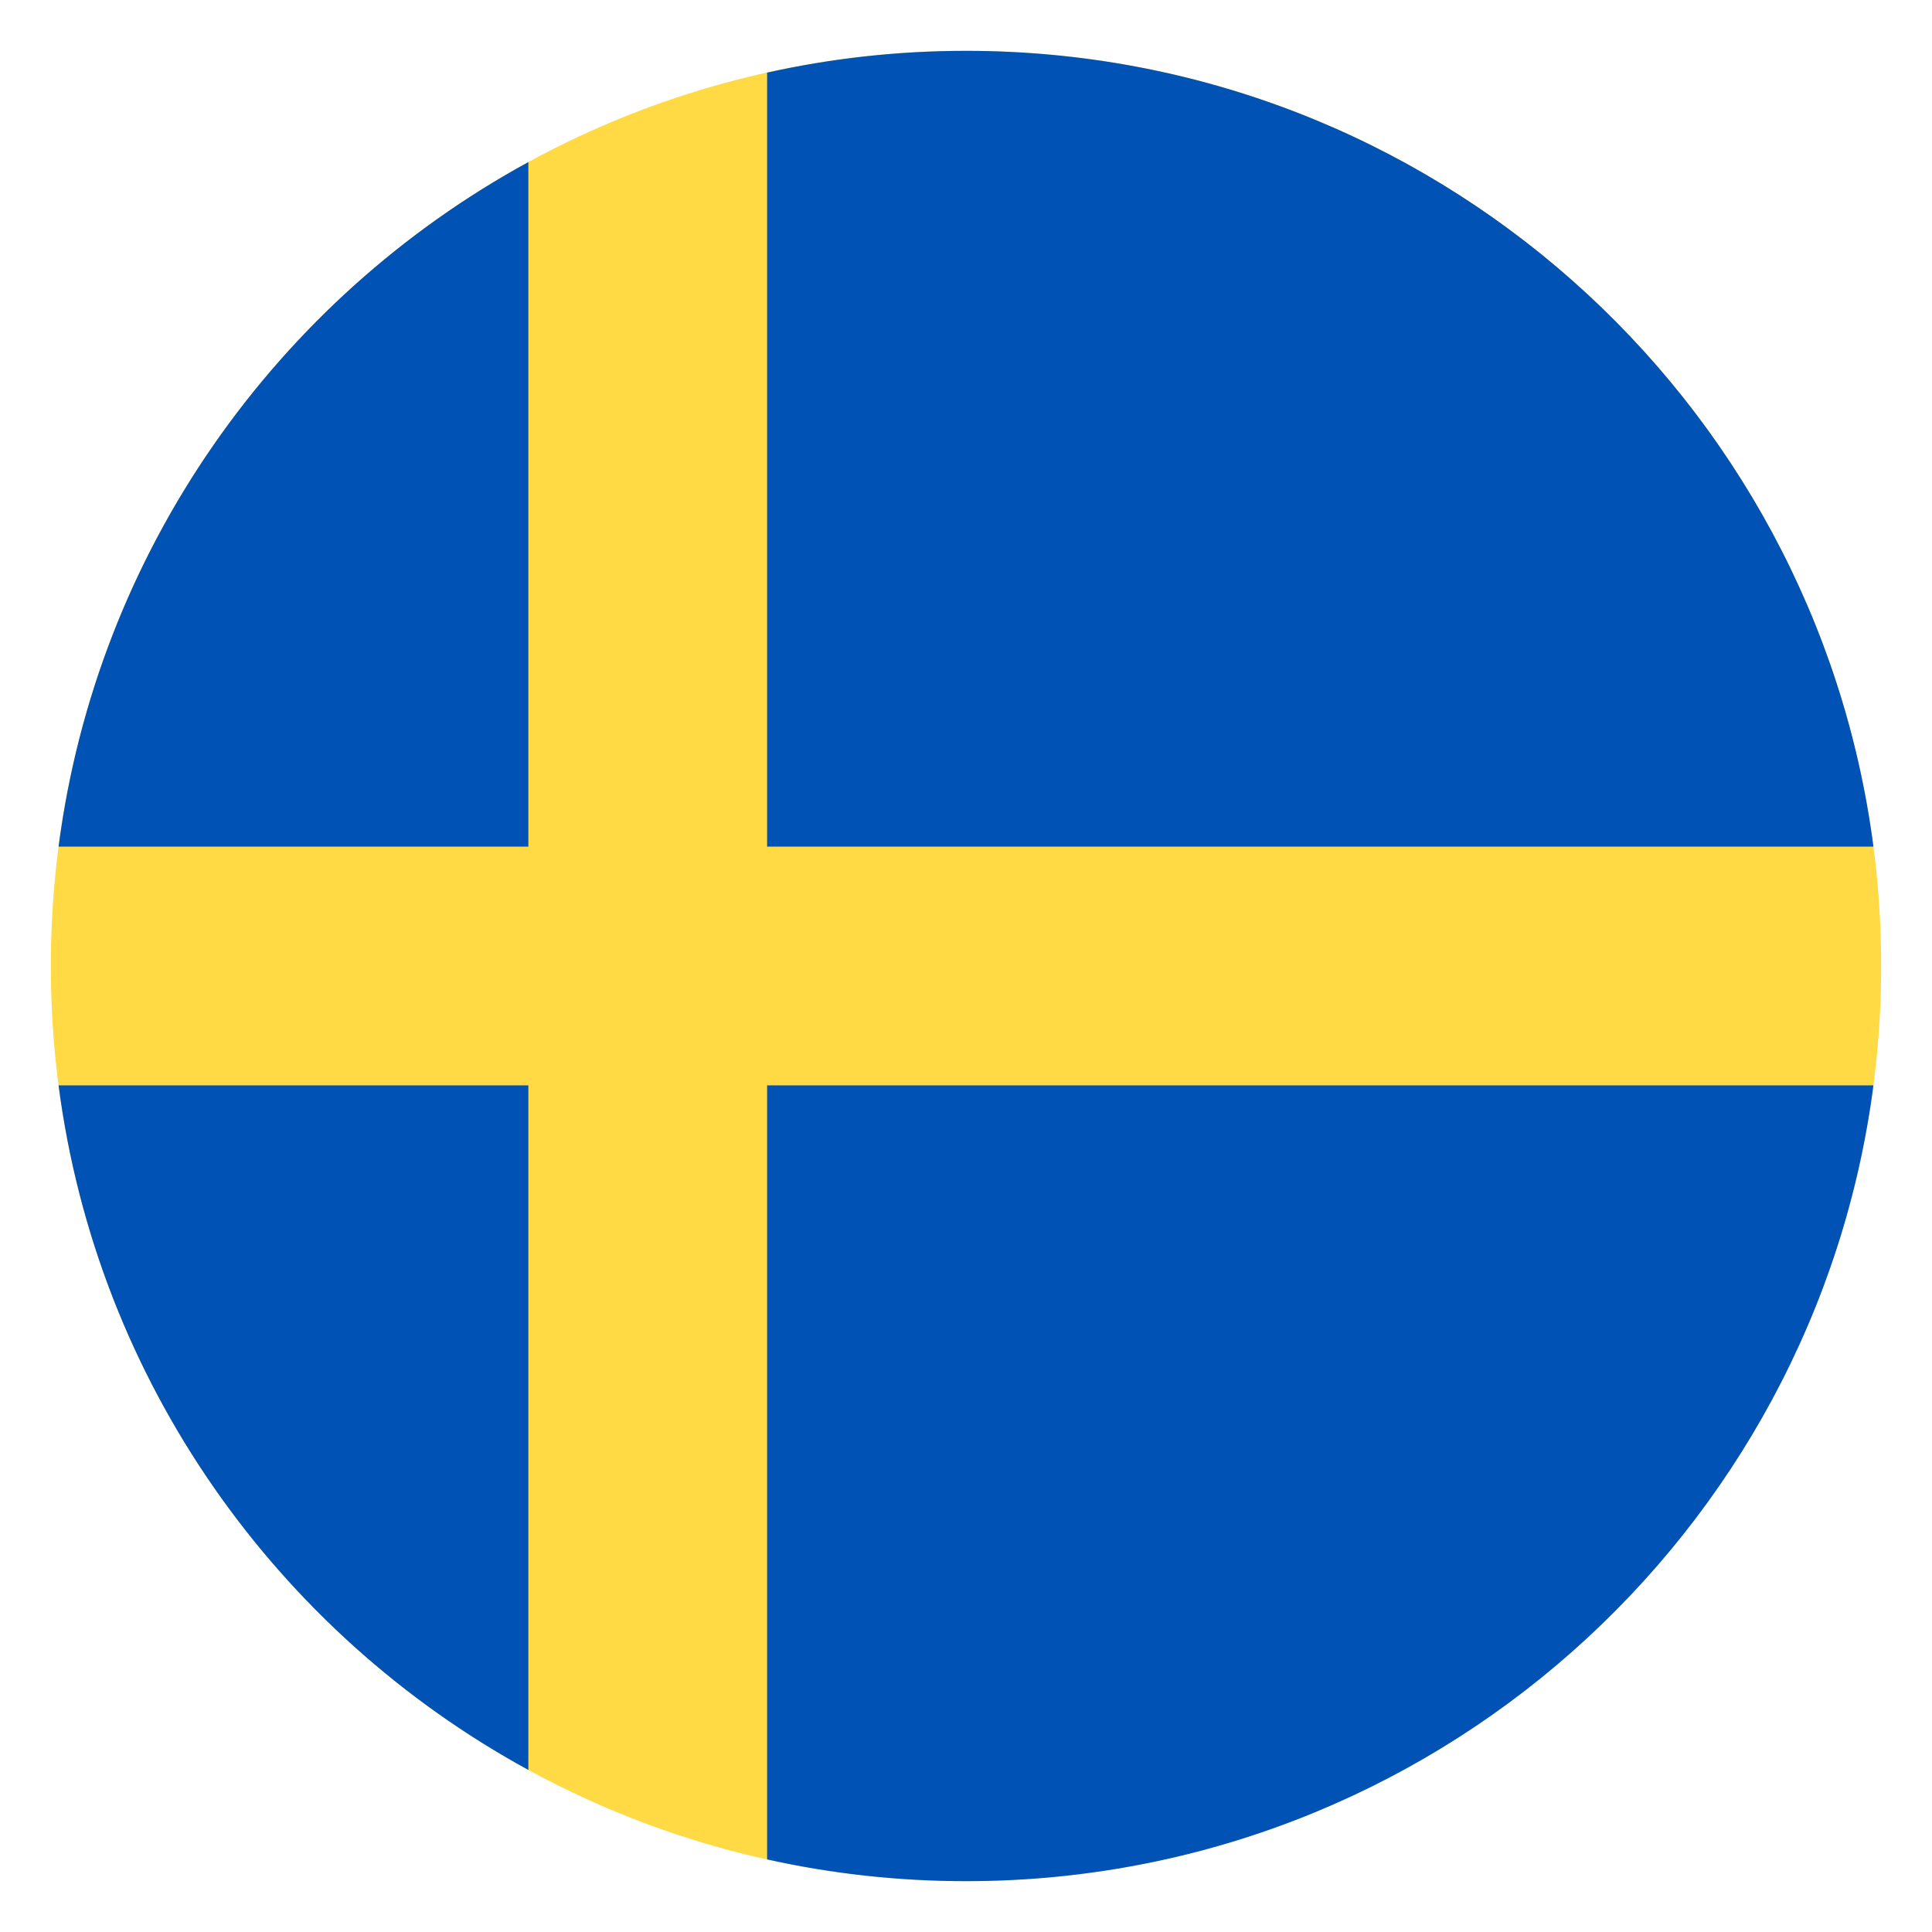
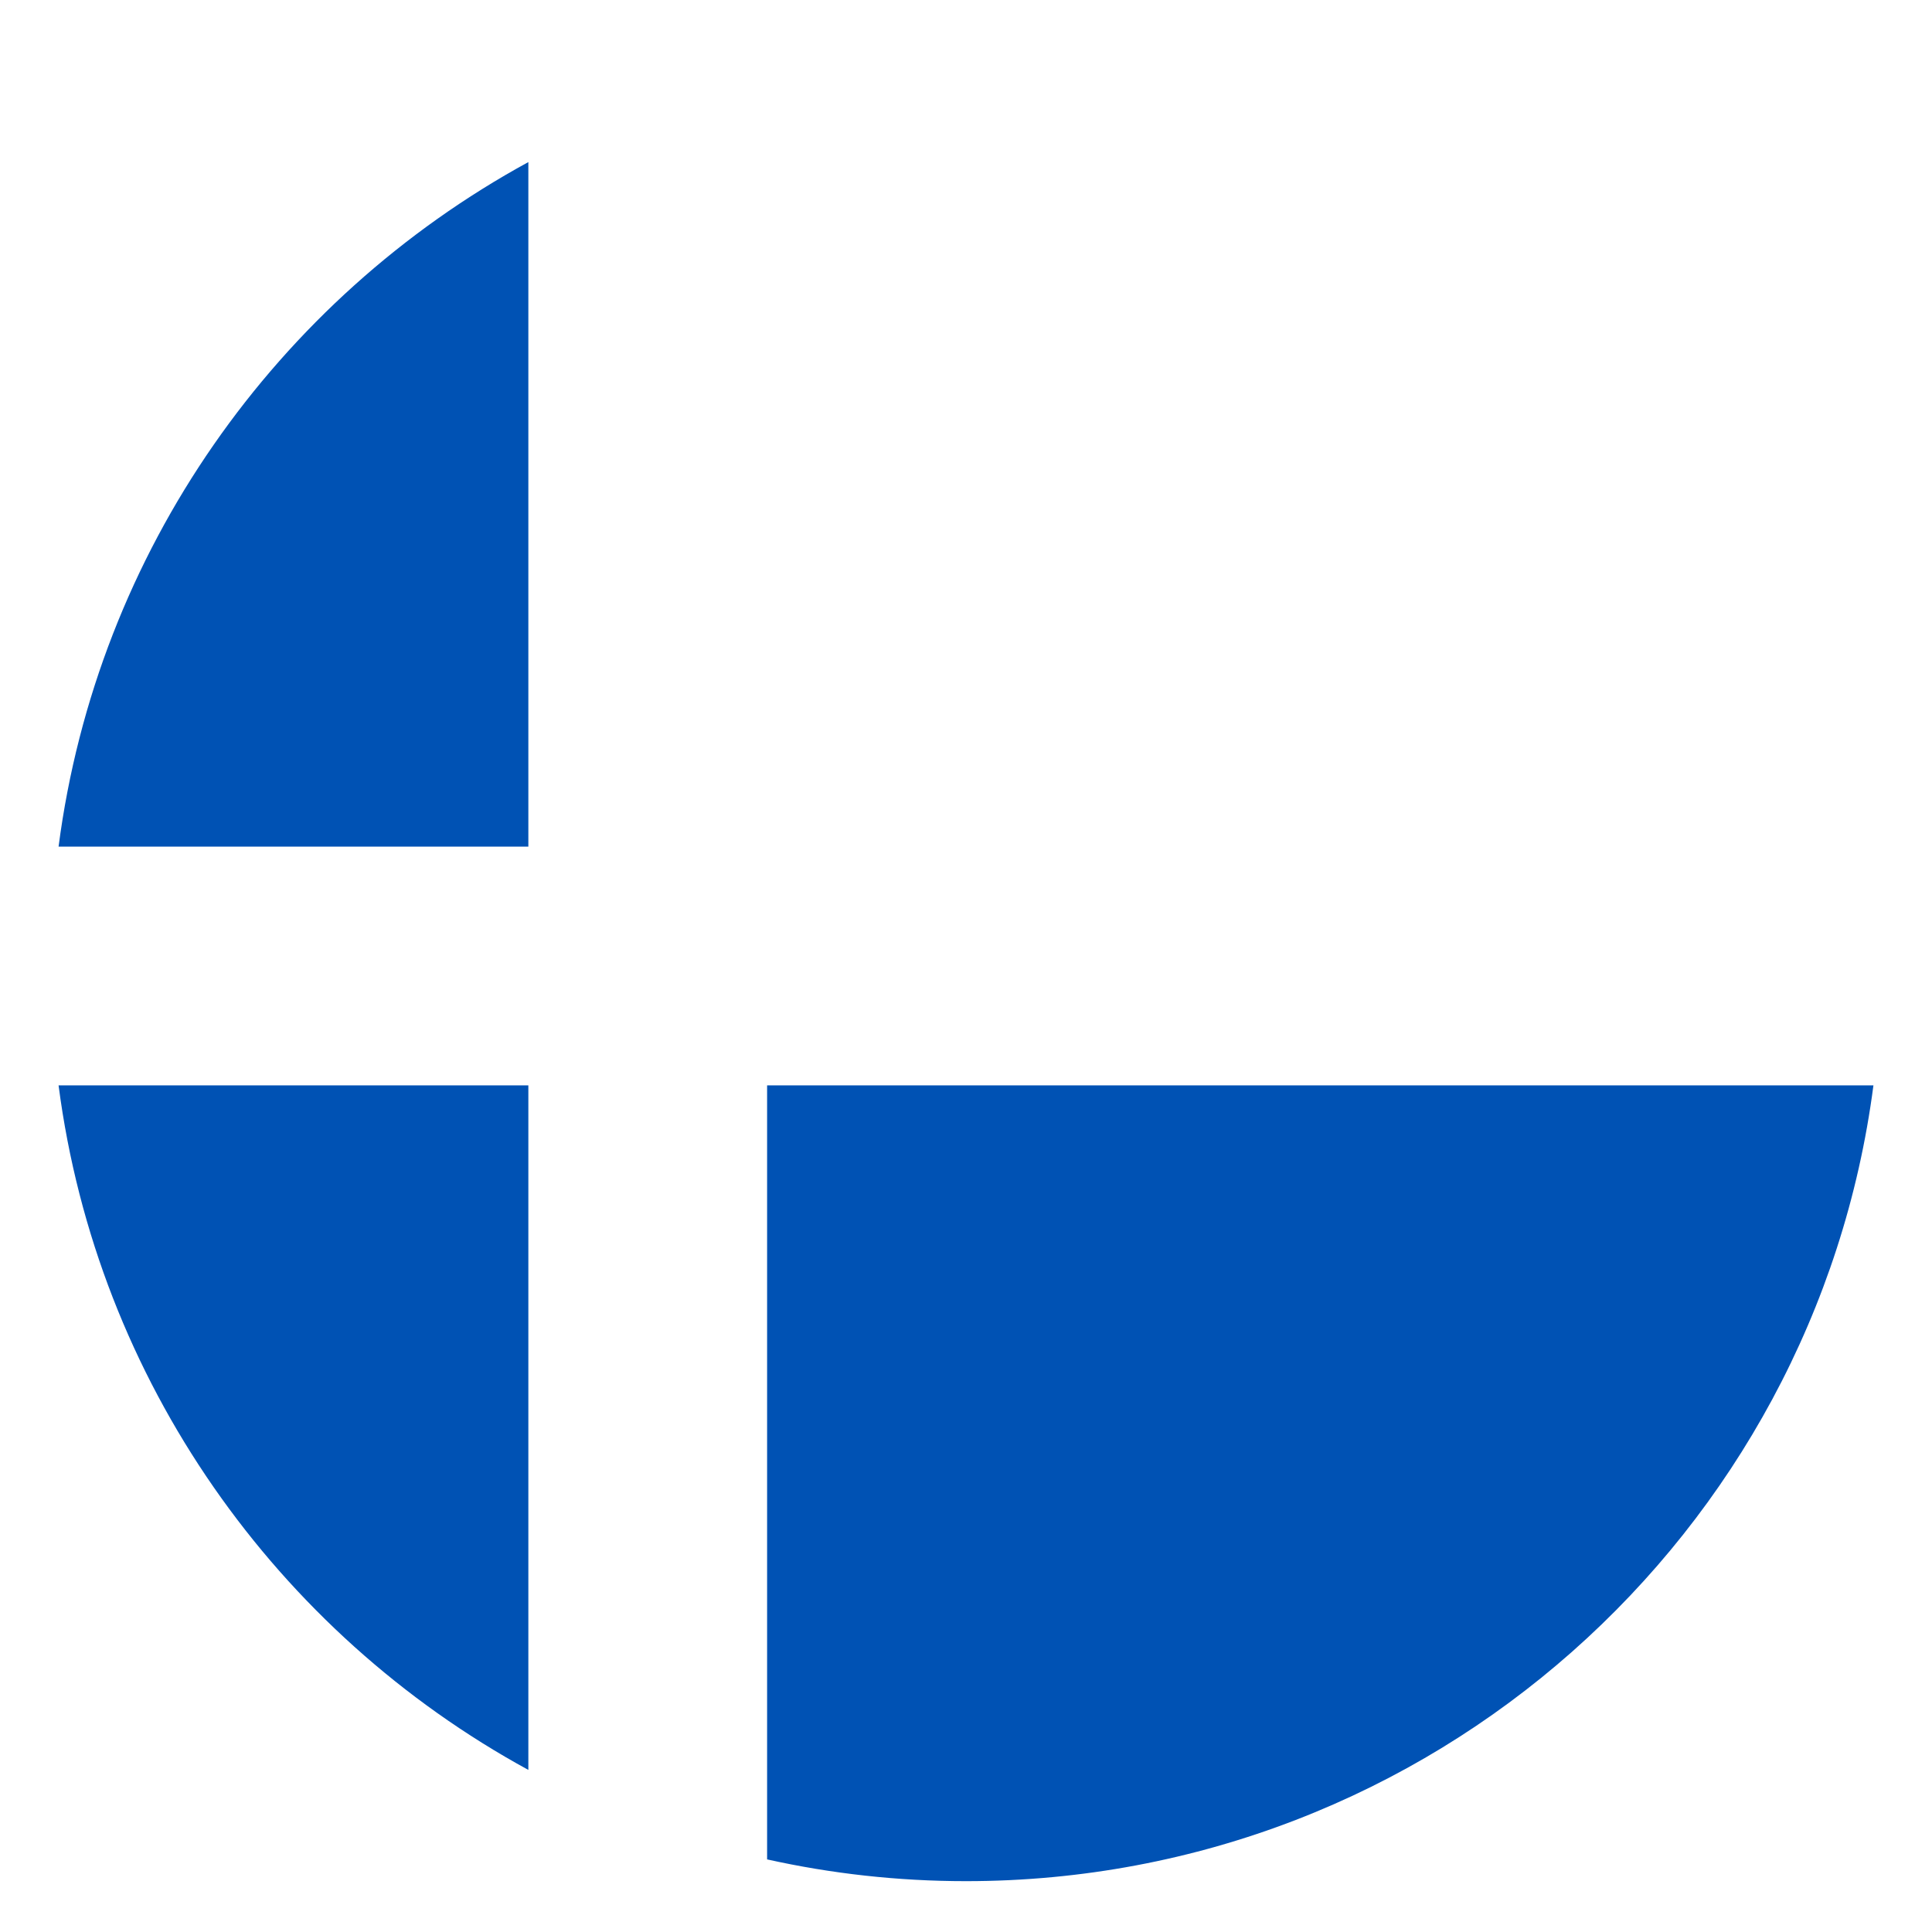
<svg xmlns="http://www.w3.org/2000/svg" width="19" height="19" viewBox="0 0 19 19" fill="none">
  <g clip-path="url(#clip0_4402_69663)">
-     <path d="M9.5 18.5C14.471 18.5 18.5 14.471 18.5 9.5C18.5 4.529 14.471 0.5 9.5 0.5C4.529 0.5 0.5 4.529 0.5 9.5C0.5 14.471 4.529 18.5 9.5 18.5Z" fill="#FFDA44" />
-     <path d="M7.544 8.326H18.424C17.849 3.91 14.073 0.5 9.5 0.5C8.828 0.5 8.174 0.574 7.544 0.714V8.326H7.544Z" fill="#0052B4" />
    <path d="M5.196 8.326V1.594C2.724 2.943 0.955 5.416 0.576 8.326H5.196V8.326Z" fill="#0052B4" />
    <path d="M5.196 10.674H0.576C0.955 13.584 2.724 16.057 5.196 17.406L5.196 10.674Z" fill="#0052B4" />
    <path d="M7.544 10.674V18.286C8.174 18.426 8.828 18.5 9.5 18.5C14.073 18.5 17.849 15.09 18.424 10.674H7.544V10.674Z" fill="#0052B4" />
  </g>
  <defs>
    <clipPath id="clip0_4402_69663">
      <rect width="18" height="18" fill="white" transform="translate(0.5 0.5)" />
    </clipPath>
  </defs>
</svg>